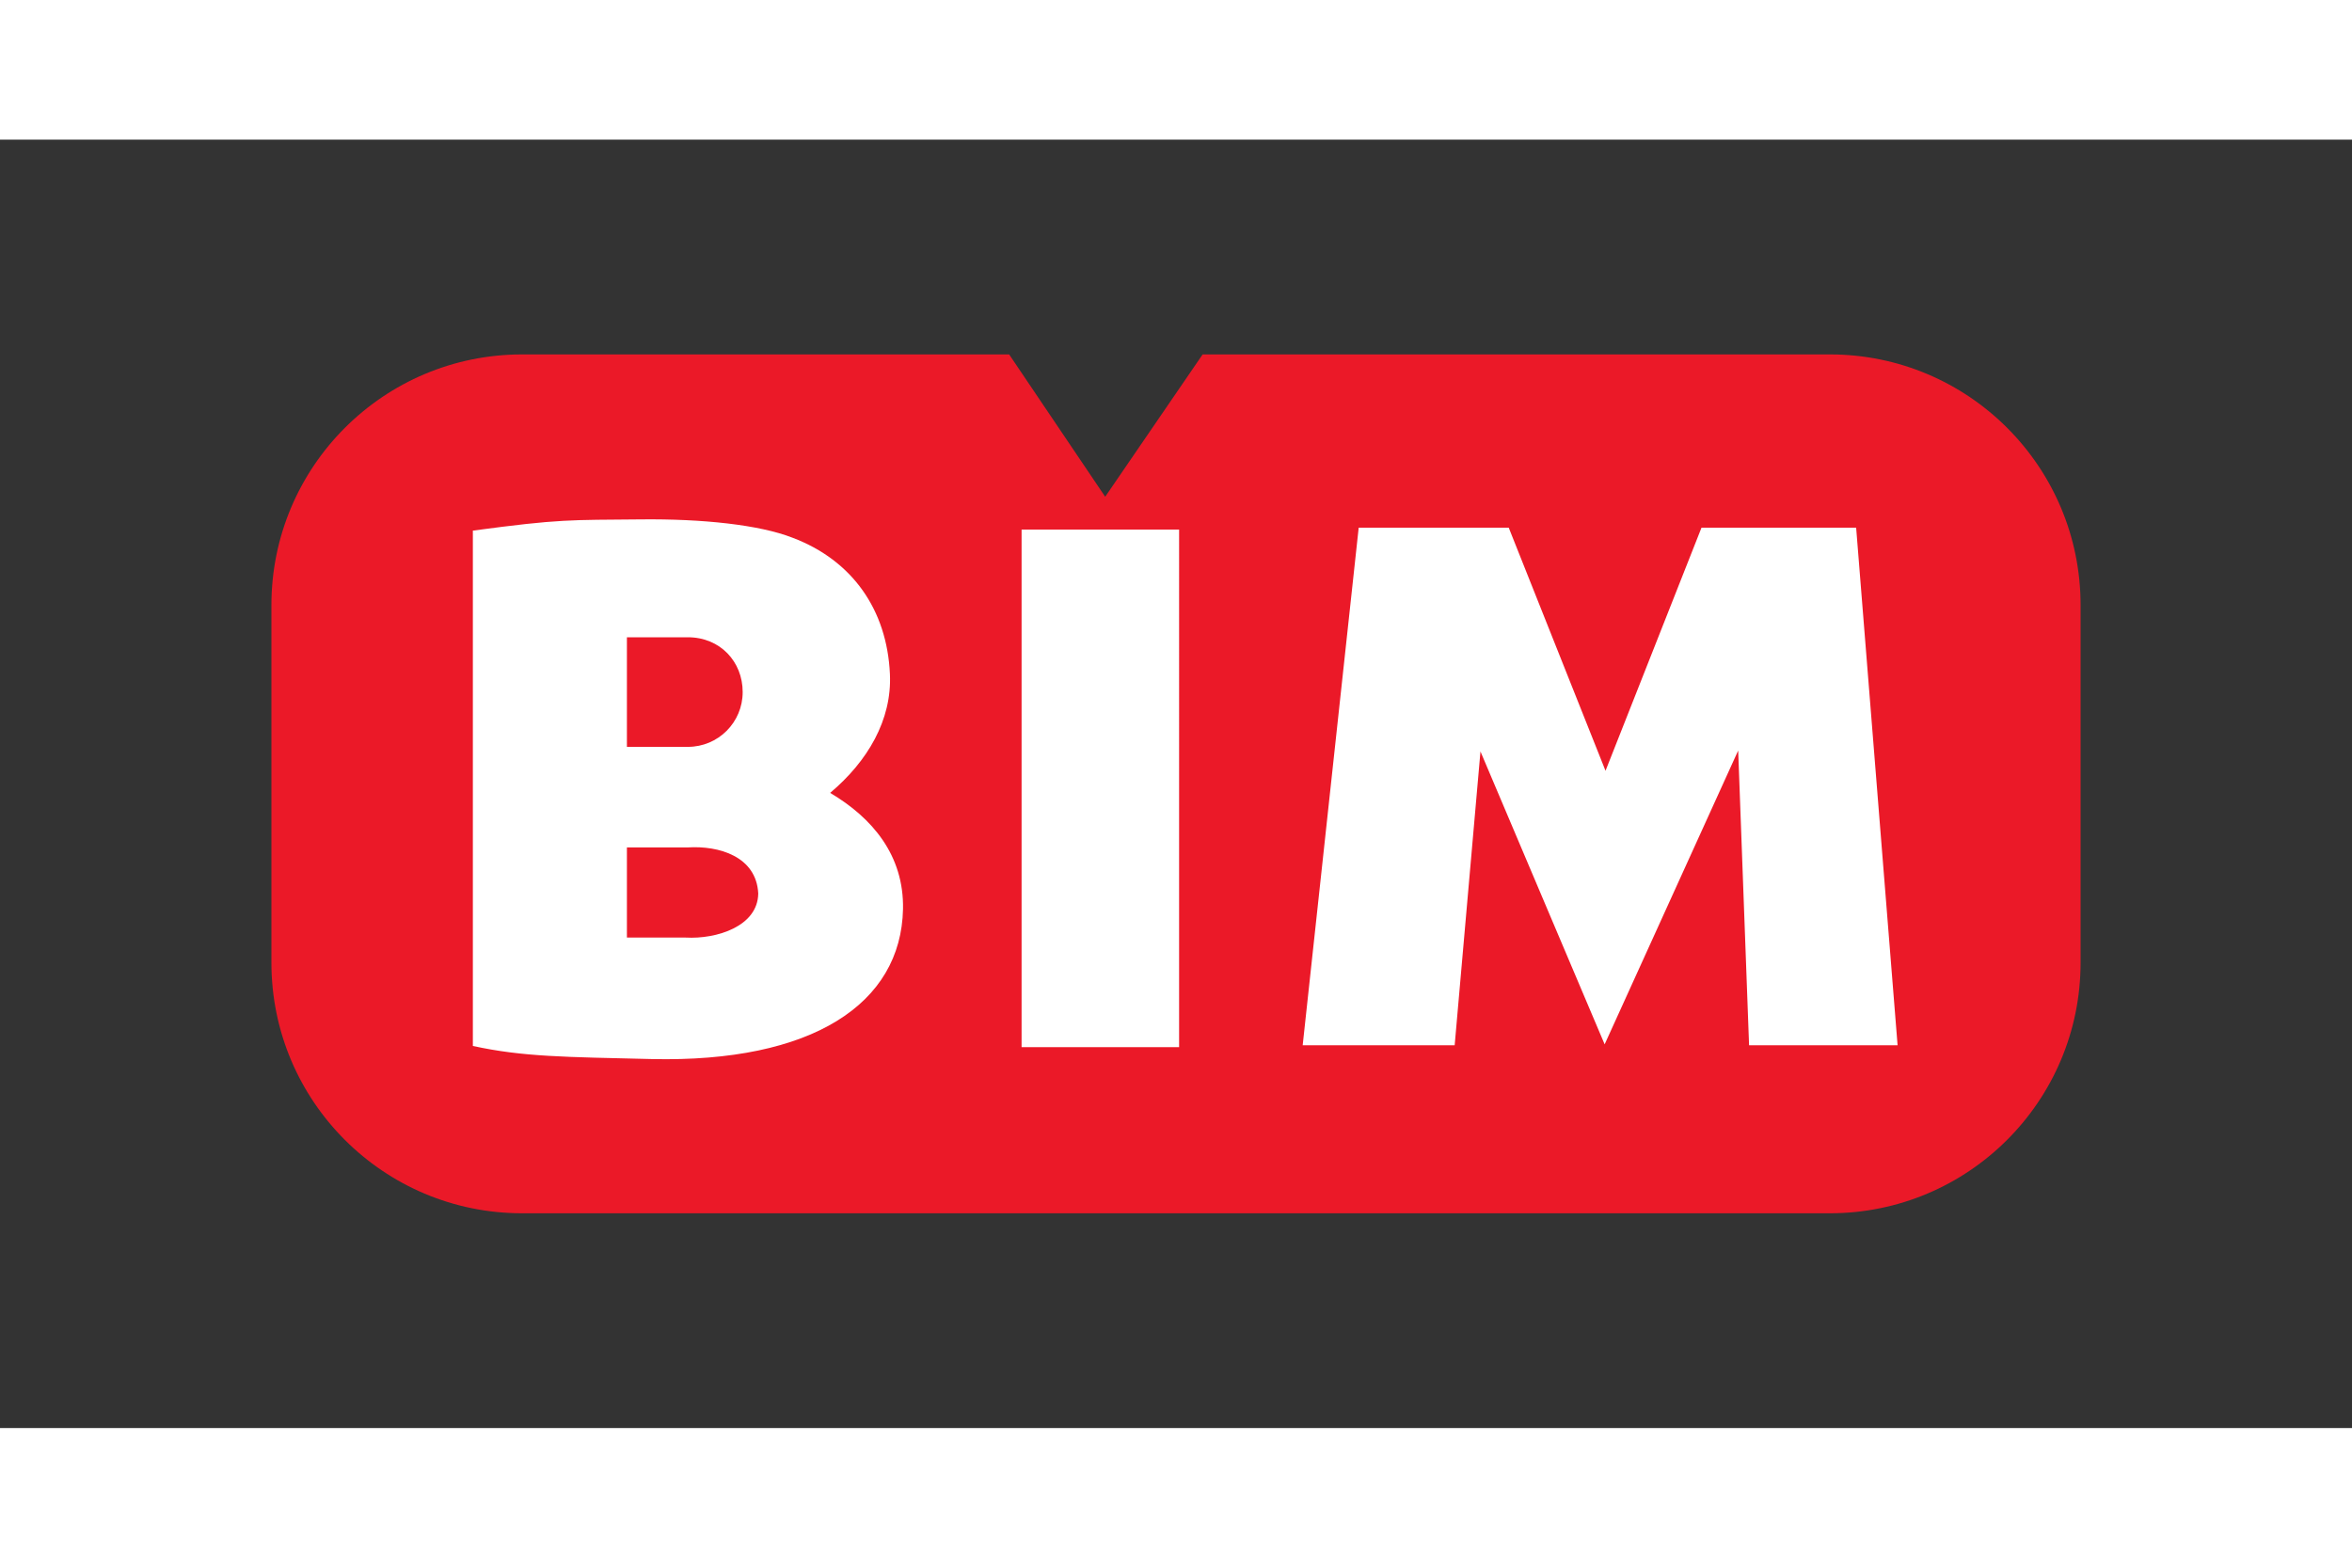
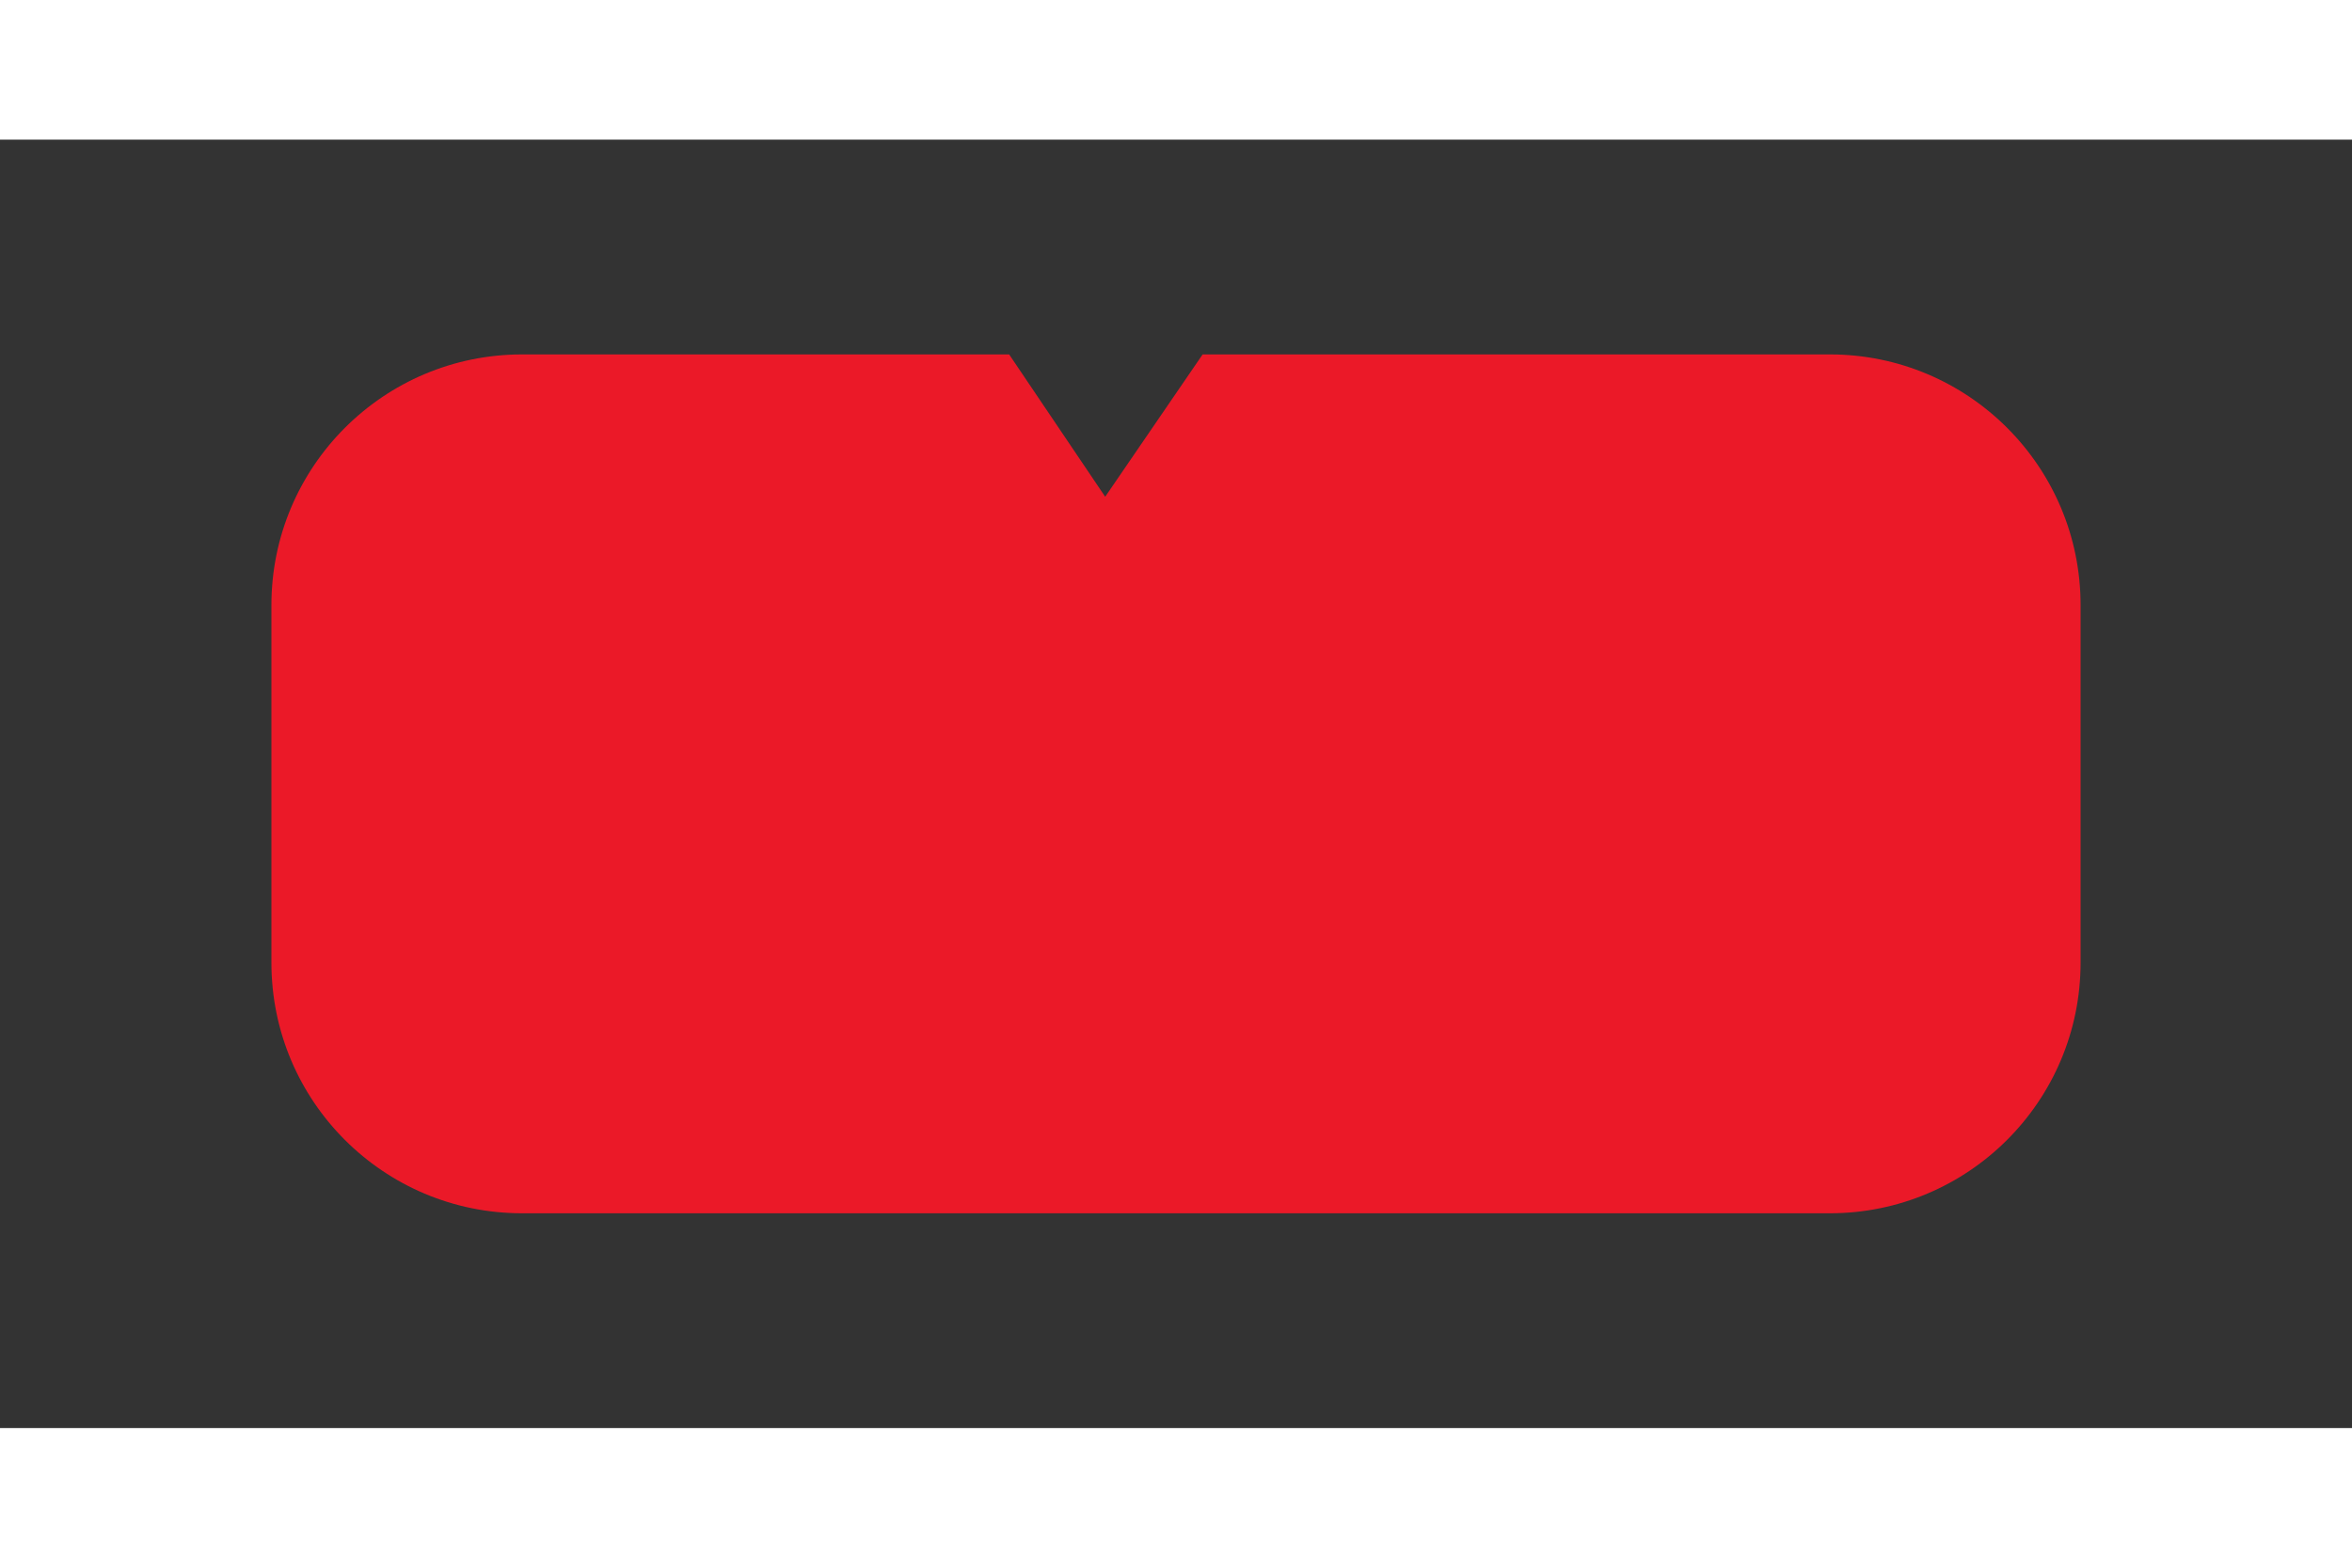
<svg xmlns="http://www.w3.org/2000/svg" width="1200" height="800" viewBox="-4.061 -3.214 35.191 19.281">
  <rect x="-4.061" y="-3.214" width="35.191" height="19.281" fill="#333333" stroke="none" />
  <path d="M3.752 0h7.286l1.437 2.13L13.933 0h9.384c2.073 0 3.752 1.68 3.752 3.752v5.349c0 2.073-1.68 3.752-3.752 3.752H3.752C1.68 12.854 0 11.175 0 9.102V3.752C0 1.68 1.68 0 3.752 0" fill="#eb1928" />
-   <path d="M24.331 10.339l-.62-7.746h-2.314l-1.436 3.638-1.448-3.638h-2.245l-.838 7.746h2.274l.386-4.397 1.858 4.383 1.998-4.397.163 4.411zm-10.75.028V2.621H11.224v7.746zm-5.22-3.806c.558-.471.926-1.09.893-1.78-.044-.955-.558-1.698-1.458-2.038-.496-.194-1.351-.284-2.268-.274-1.061.01-1.206-.008-2.514.168v7.712c.75.164 1.379.165 2.673.196 2.402.055 3.734-.824 3.763-2.245.015-.803-.458-1.364-1.09-1.738m-1.309-1.509c0 .454-.366.82-.82.82h-.912V4.233h.912c.485 0 .82.367.82.819m.233 3.015c-.006.492-.623.686-1.086.66h-.879v-1.349h.912c.462-.029 1.025.134 1.053.689" fill="#fff" />
</svg>